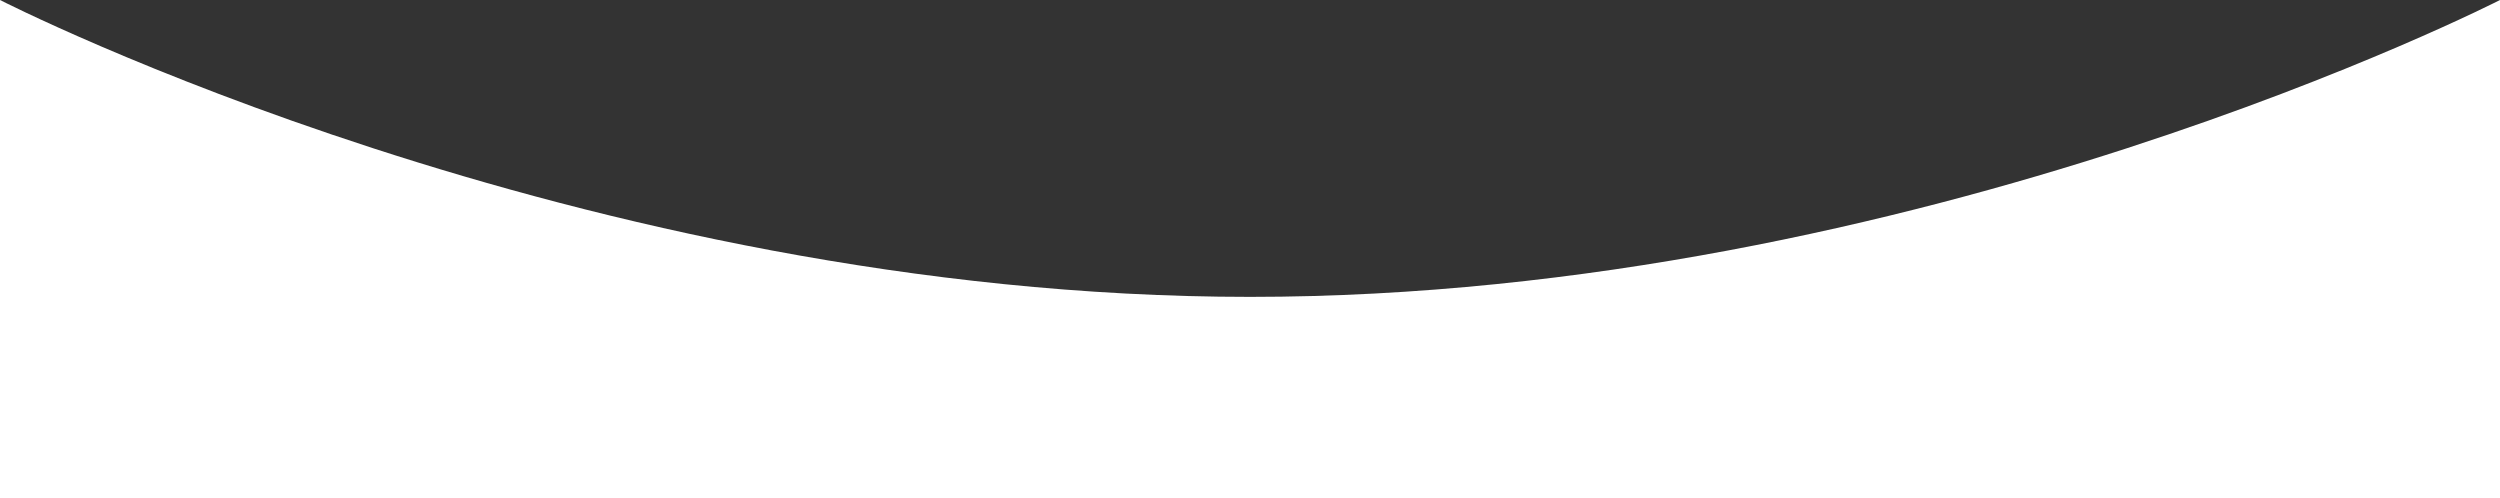
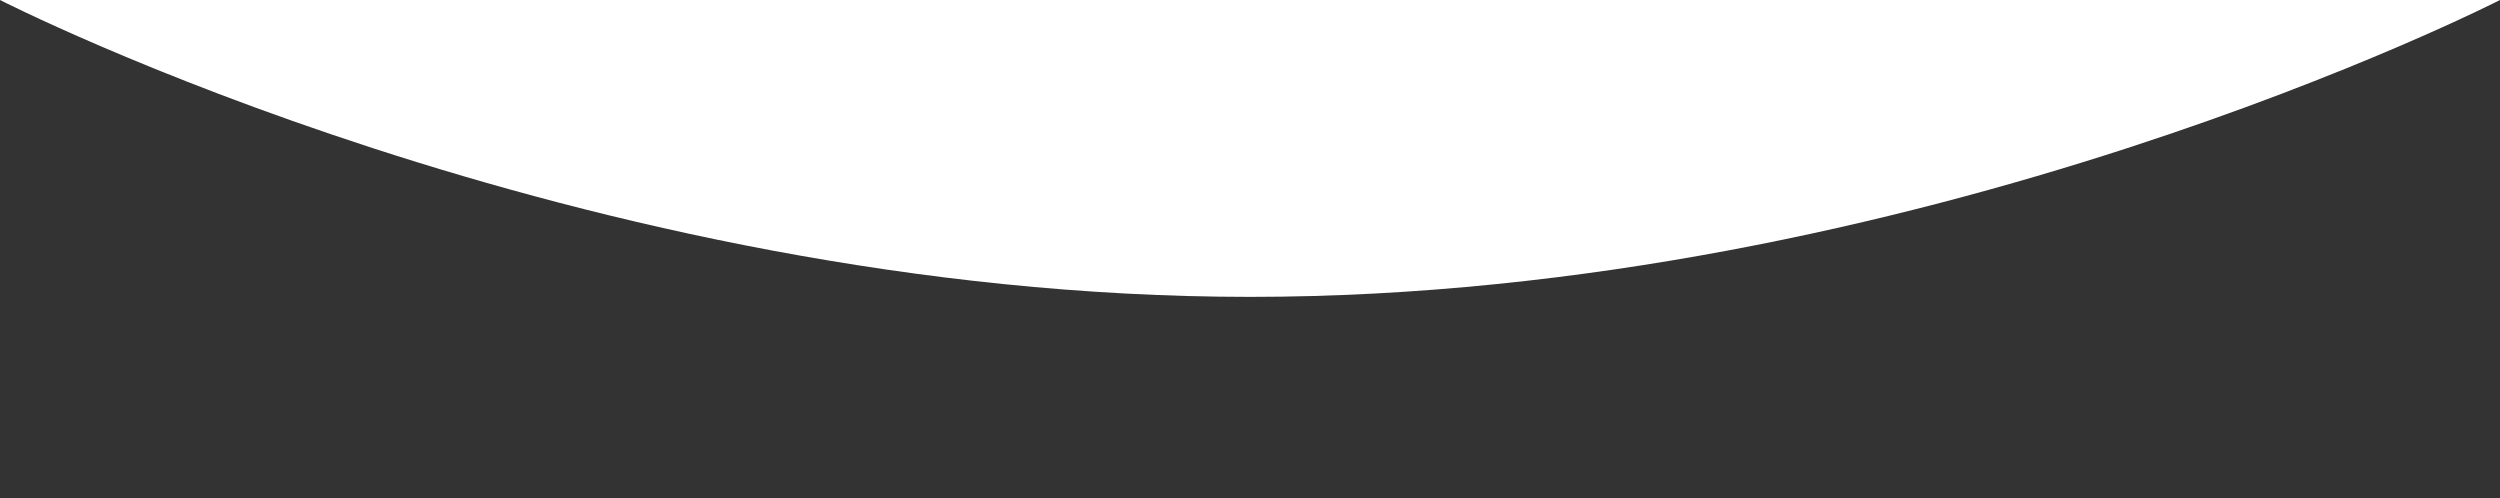
<svg xmlns="http://www.w3.org/2000/svg" width="1440" height="287" viewBox="0 0 1440 287" fill="none">
  <rect x="0" y="0" width="1440" height="287" fill="#333333" stroke="none" />
-   <path d="M0 0C0 0 334 171 720 171C1106 171 1440 0 1440 0V287H0V0Z" fill="white" />
+   <path d="M0 0C0 0 334 171 720 171C1106 171 1440 0 1440 0H0V0Z" fill="white" />
</svg>